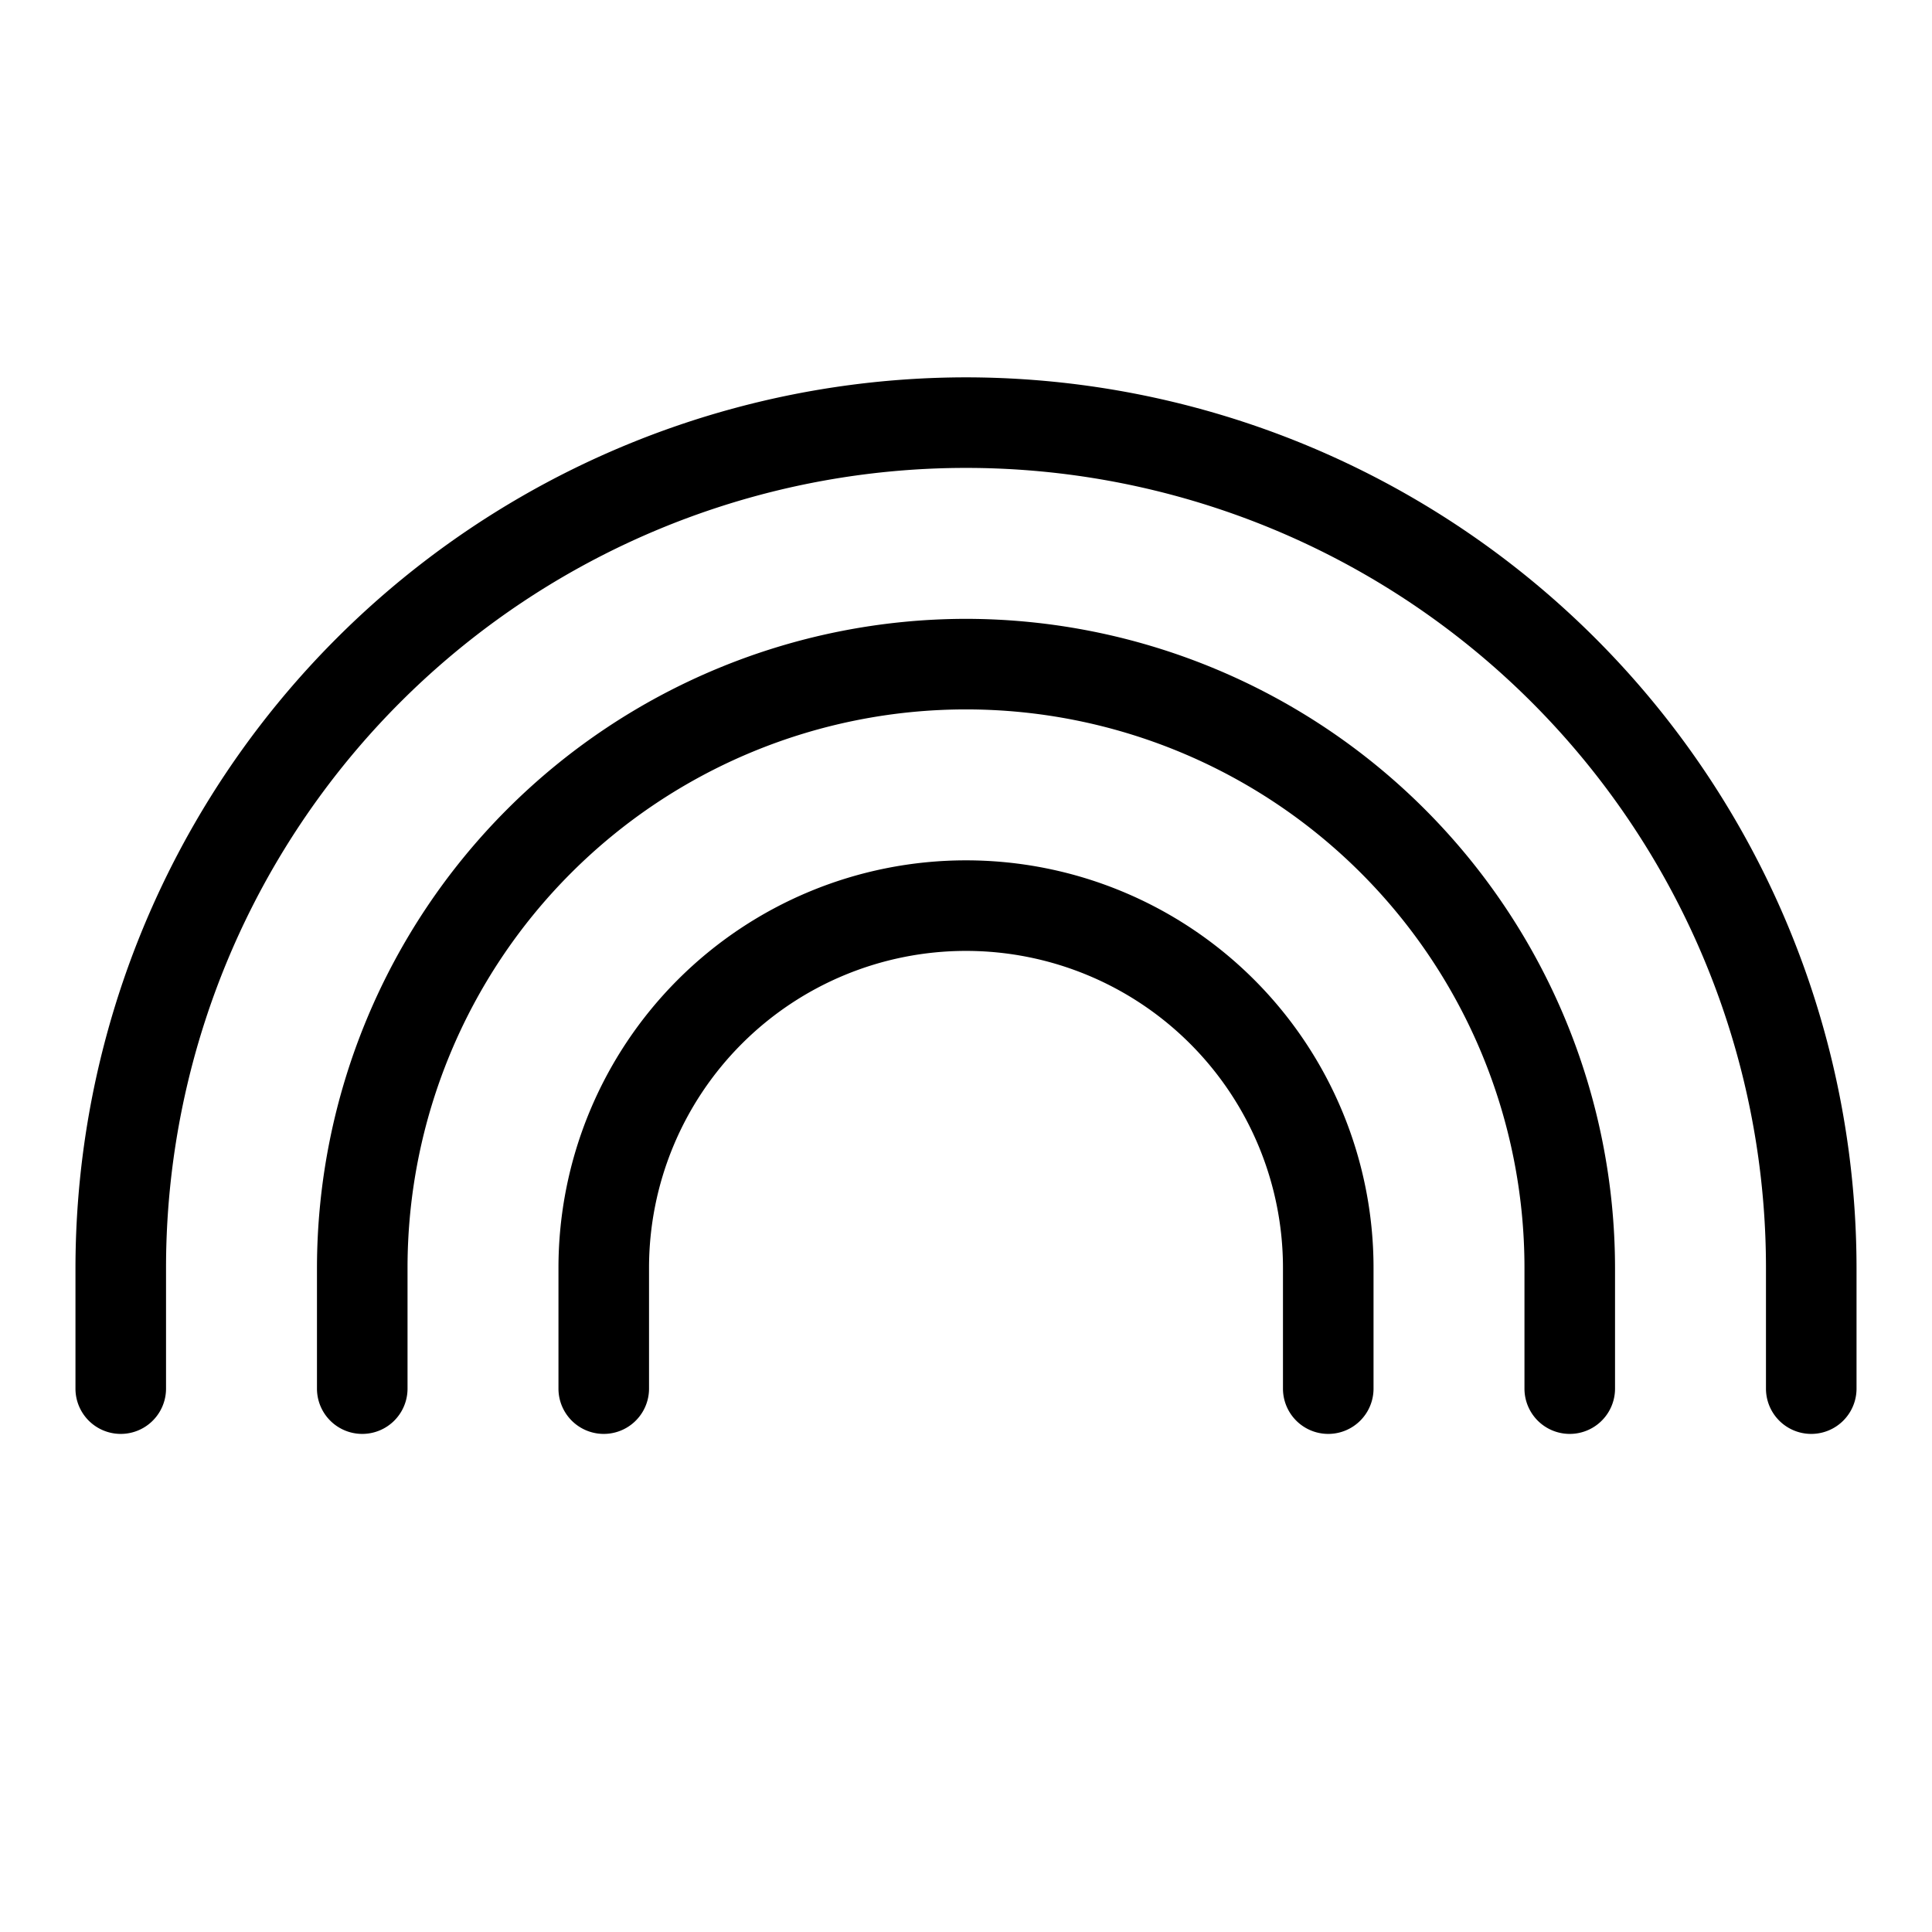
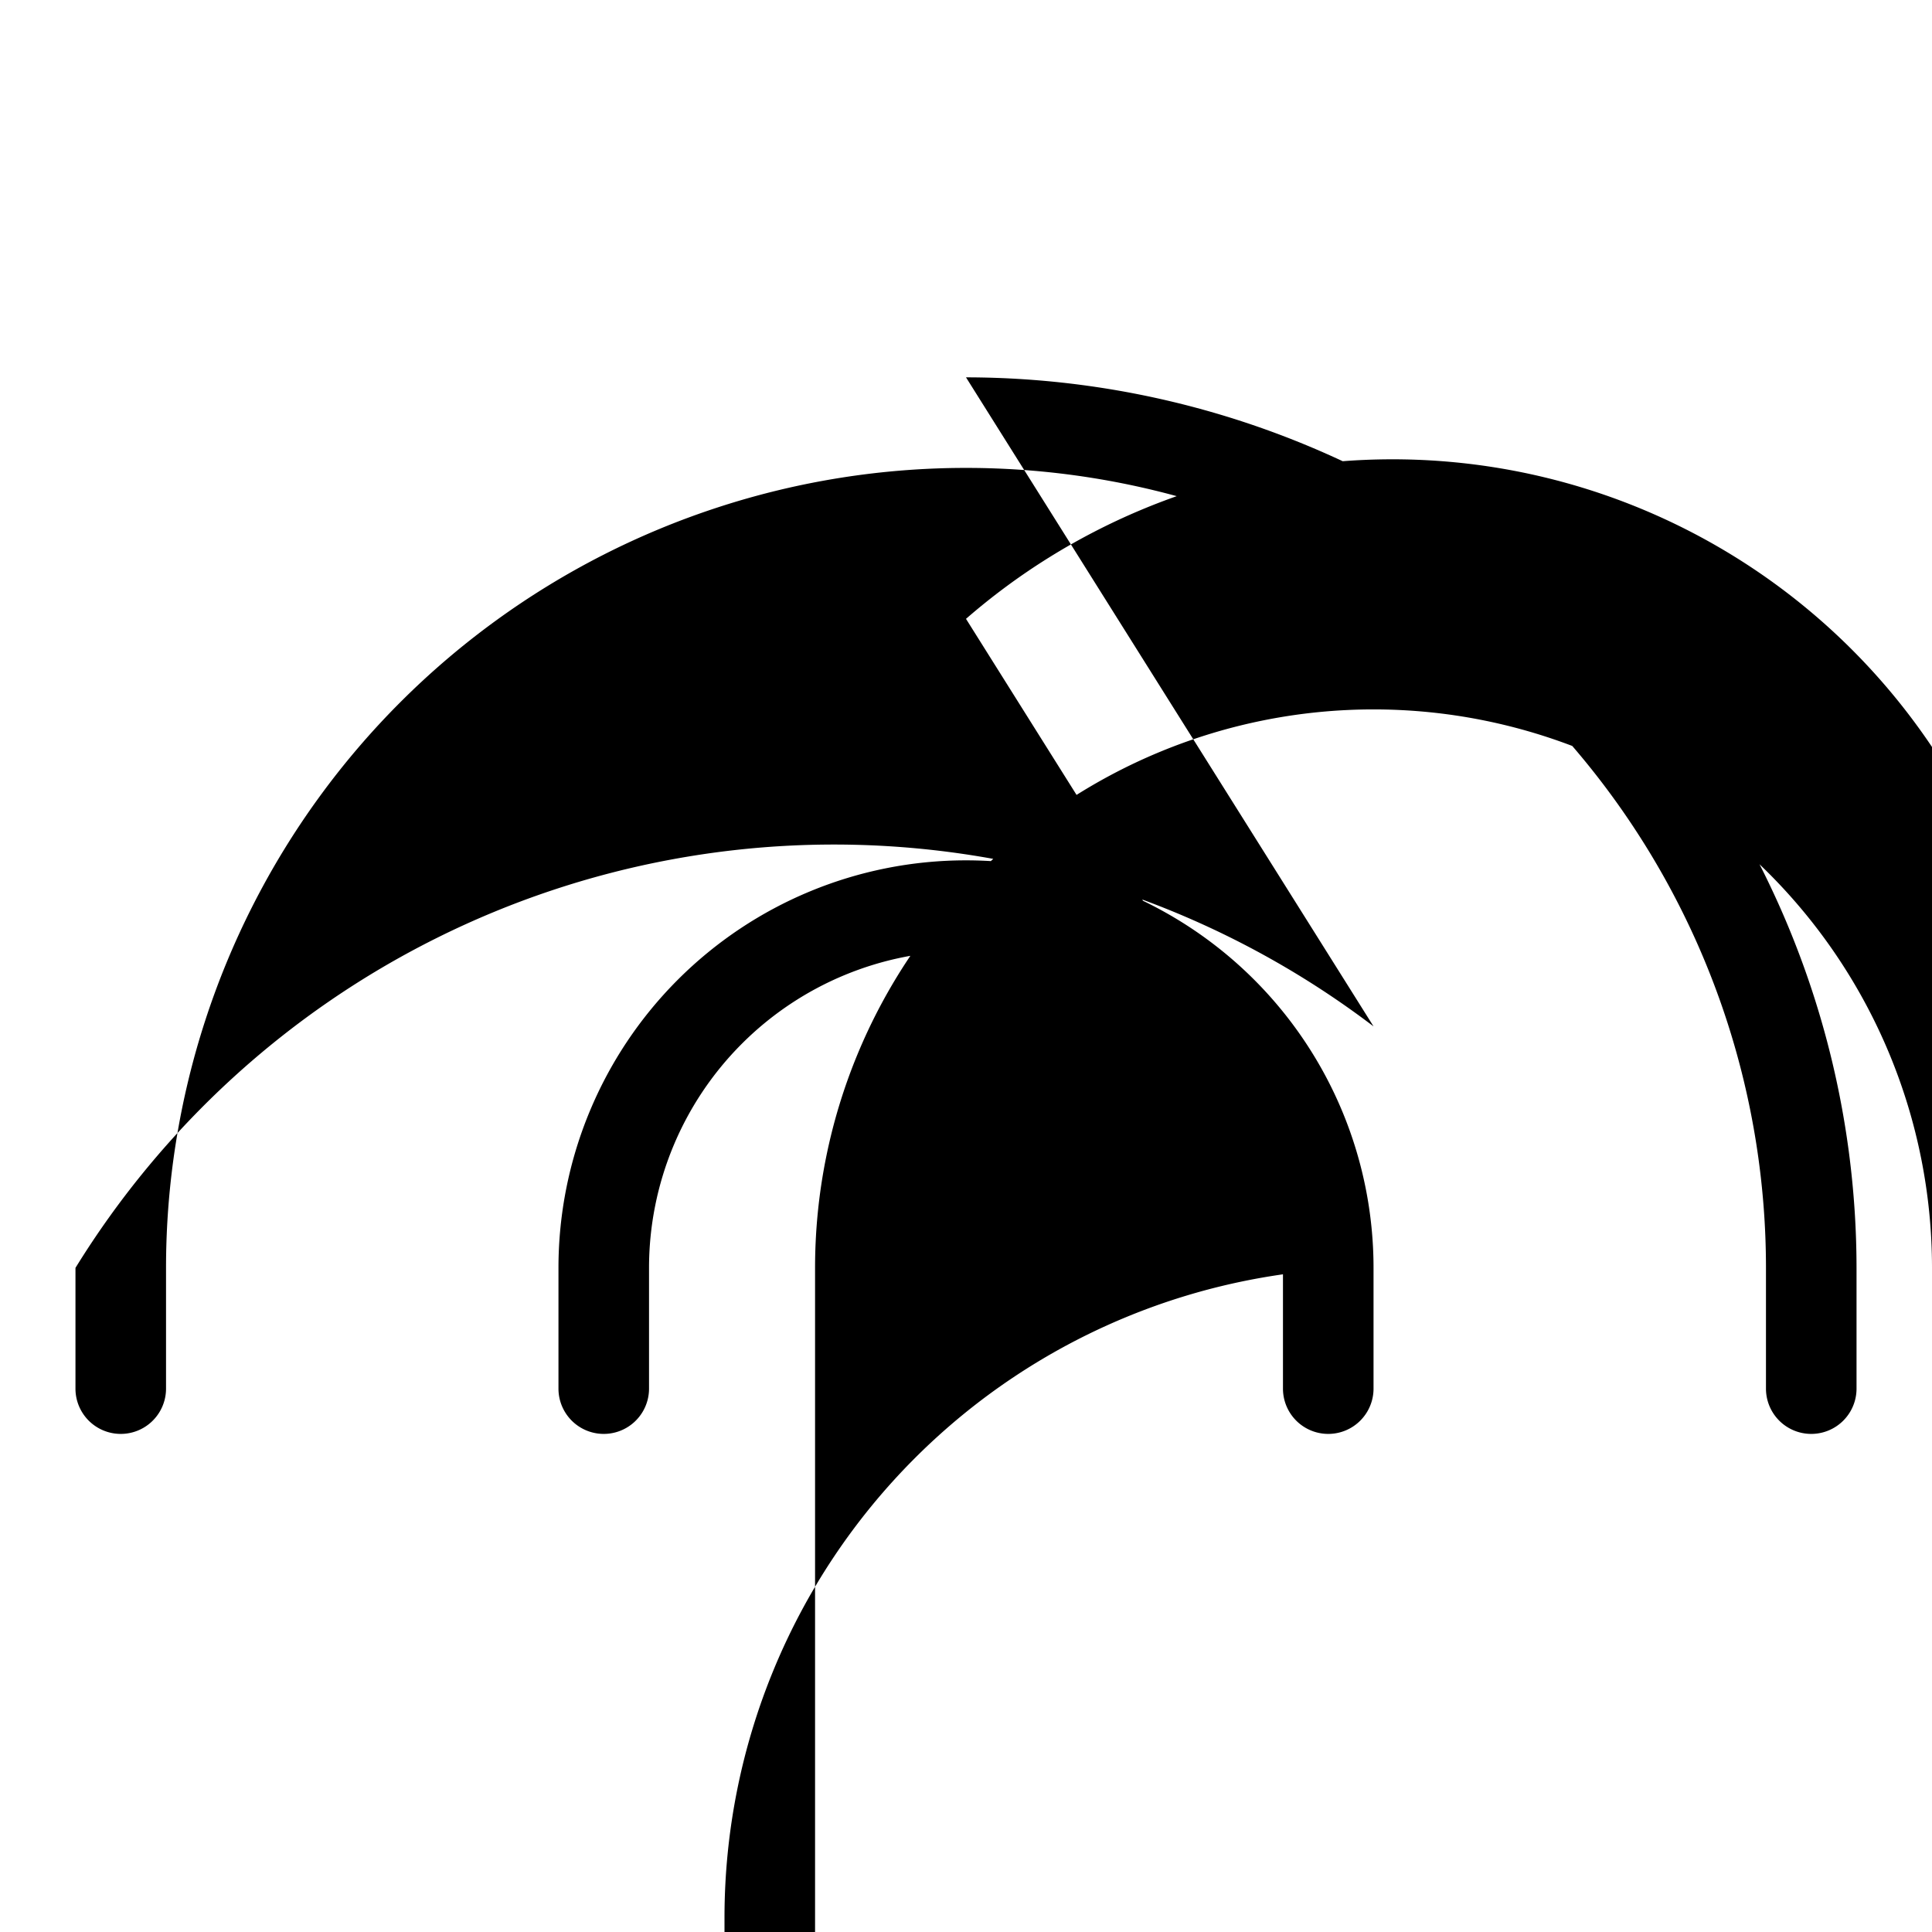
<svg xmlns="http://www.w3.org/2000/svg" viewBox="0 0 256 256" fill="currentColor">
-   <path d="M182,168v16a6,6,0,0,1-12,0V168a42,42,0,0,0-84,0v16a6,6,0,0,1-12,0V168a54,54,0,0,1,108,0ZM128,82a86.1,86.1,0,0,0-86,86v16a6,6,0,0,0,12,0V168a74,74,0,0,1,148,0v16a6,6,0,0,0,12,0V168A86.1,86.1,0,0,0,128,82Zm0-32A118.1,118.1,0,0,0,10,168v16a6,6,0,0,0,12,0V168a106,106,0,0,1,212,0v16a6,6,0,0,0,12,0V168A118.1,118.1,0,0,0,128,50Z" />
+   <path d="M182,168v16a6,6,0,0,1-12,0V168a42,42,0,0,0-84,0v16a6,6,0,0,1-12,0V168a54,54,0,0,1,108,0Za86.1,86.1,0,0,0-86,86v16a6,6,0,0,0,12,0V168a74,74,0,0,1,148,0v16a6,6,0,0,0,12,0V168A86.1,86.1,0,0,0,128,82Zm0-32A118.1,118.1,0,0,0,10,168v16a6,6,0,0,0,12,0V168a106,106,0,0,1,212,0v16a6,6,0,0,0,12,0V168A118.1,118.1,0,0,0,128,50Z" />
</svg>